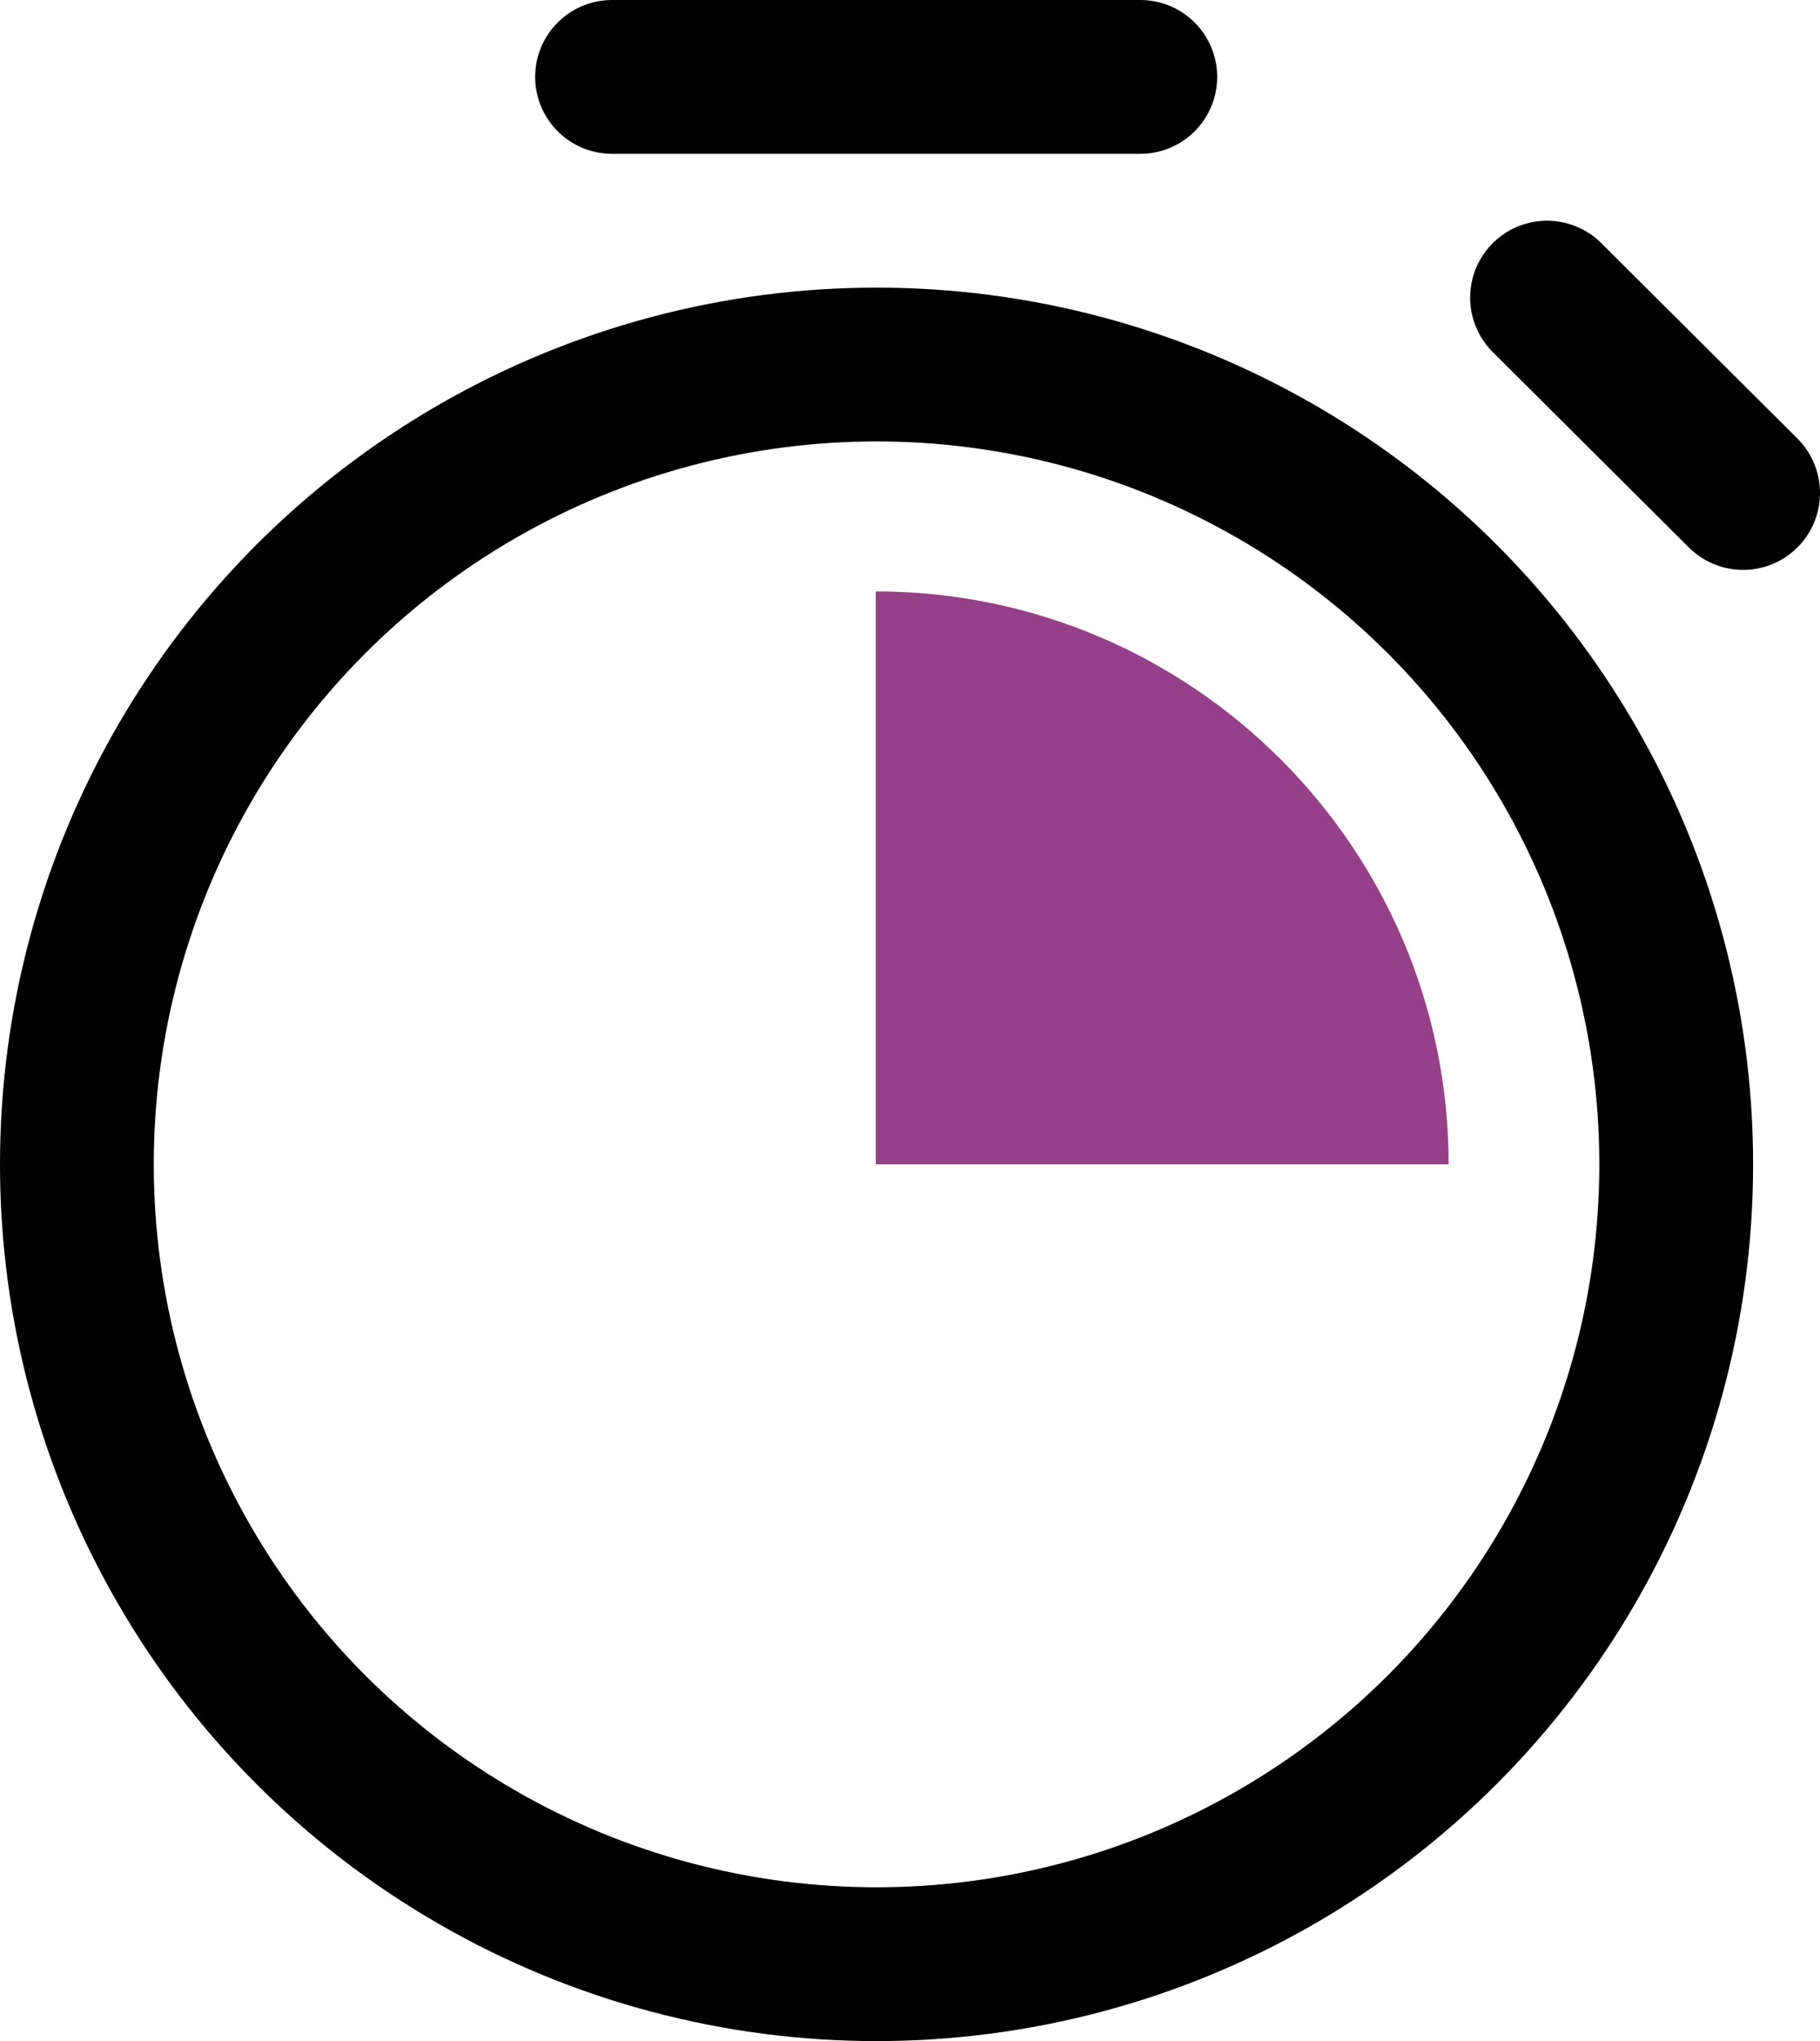
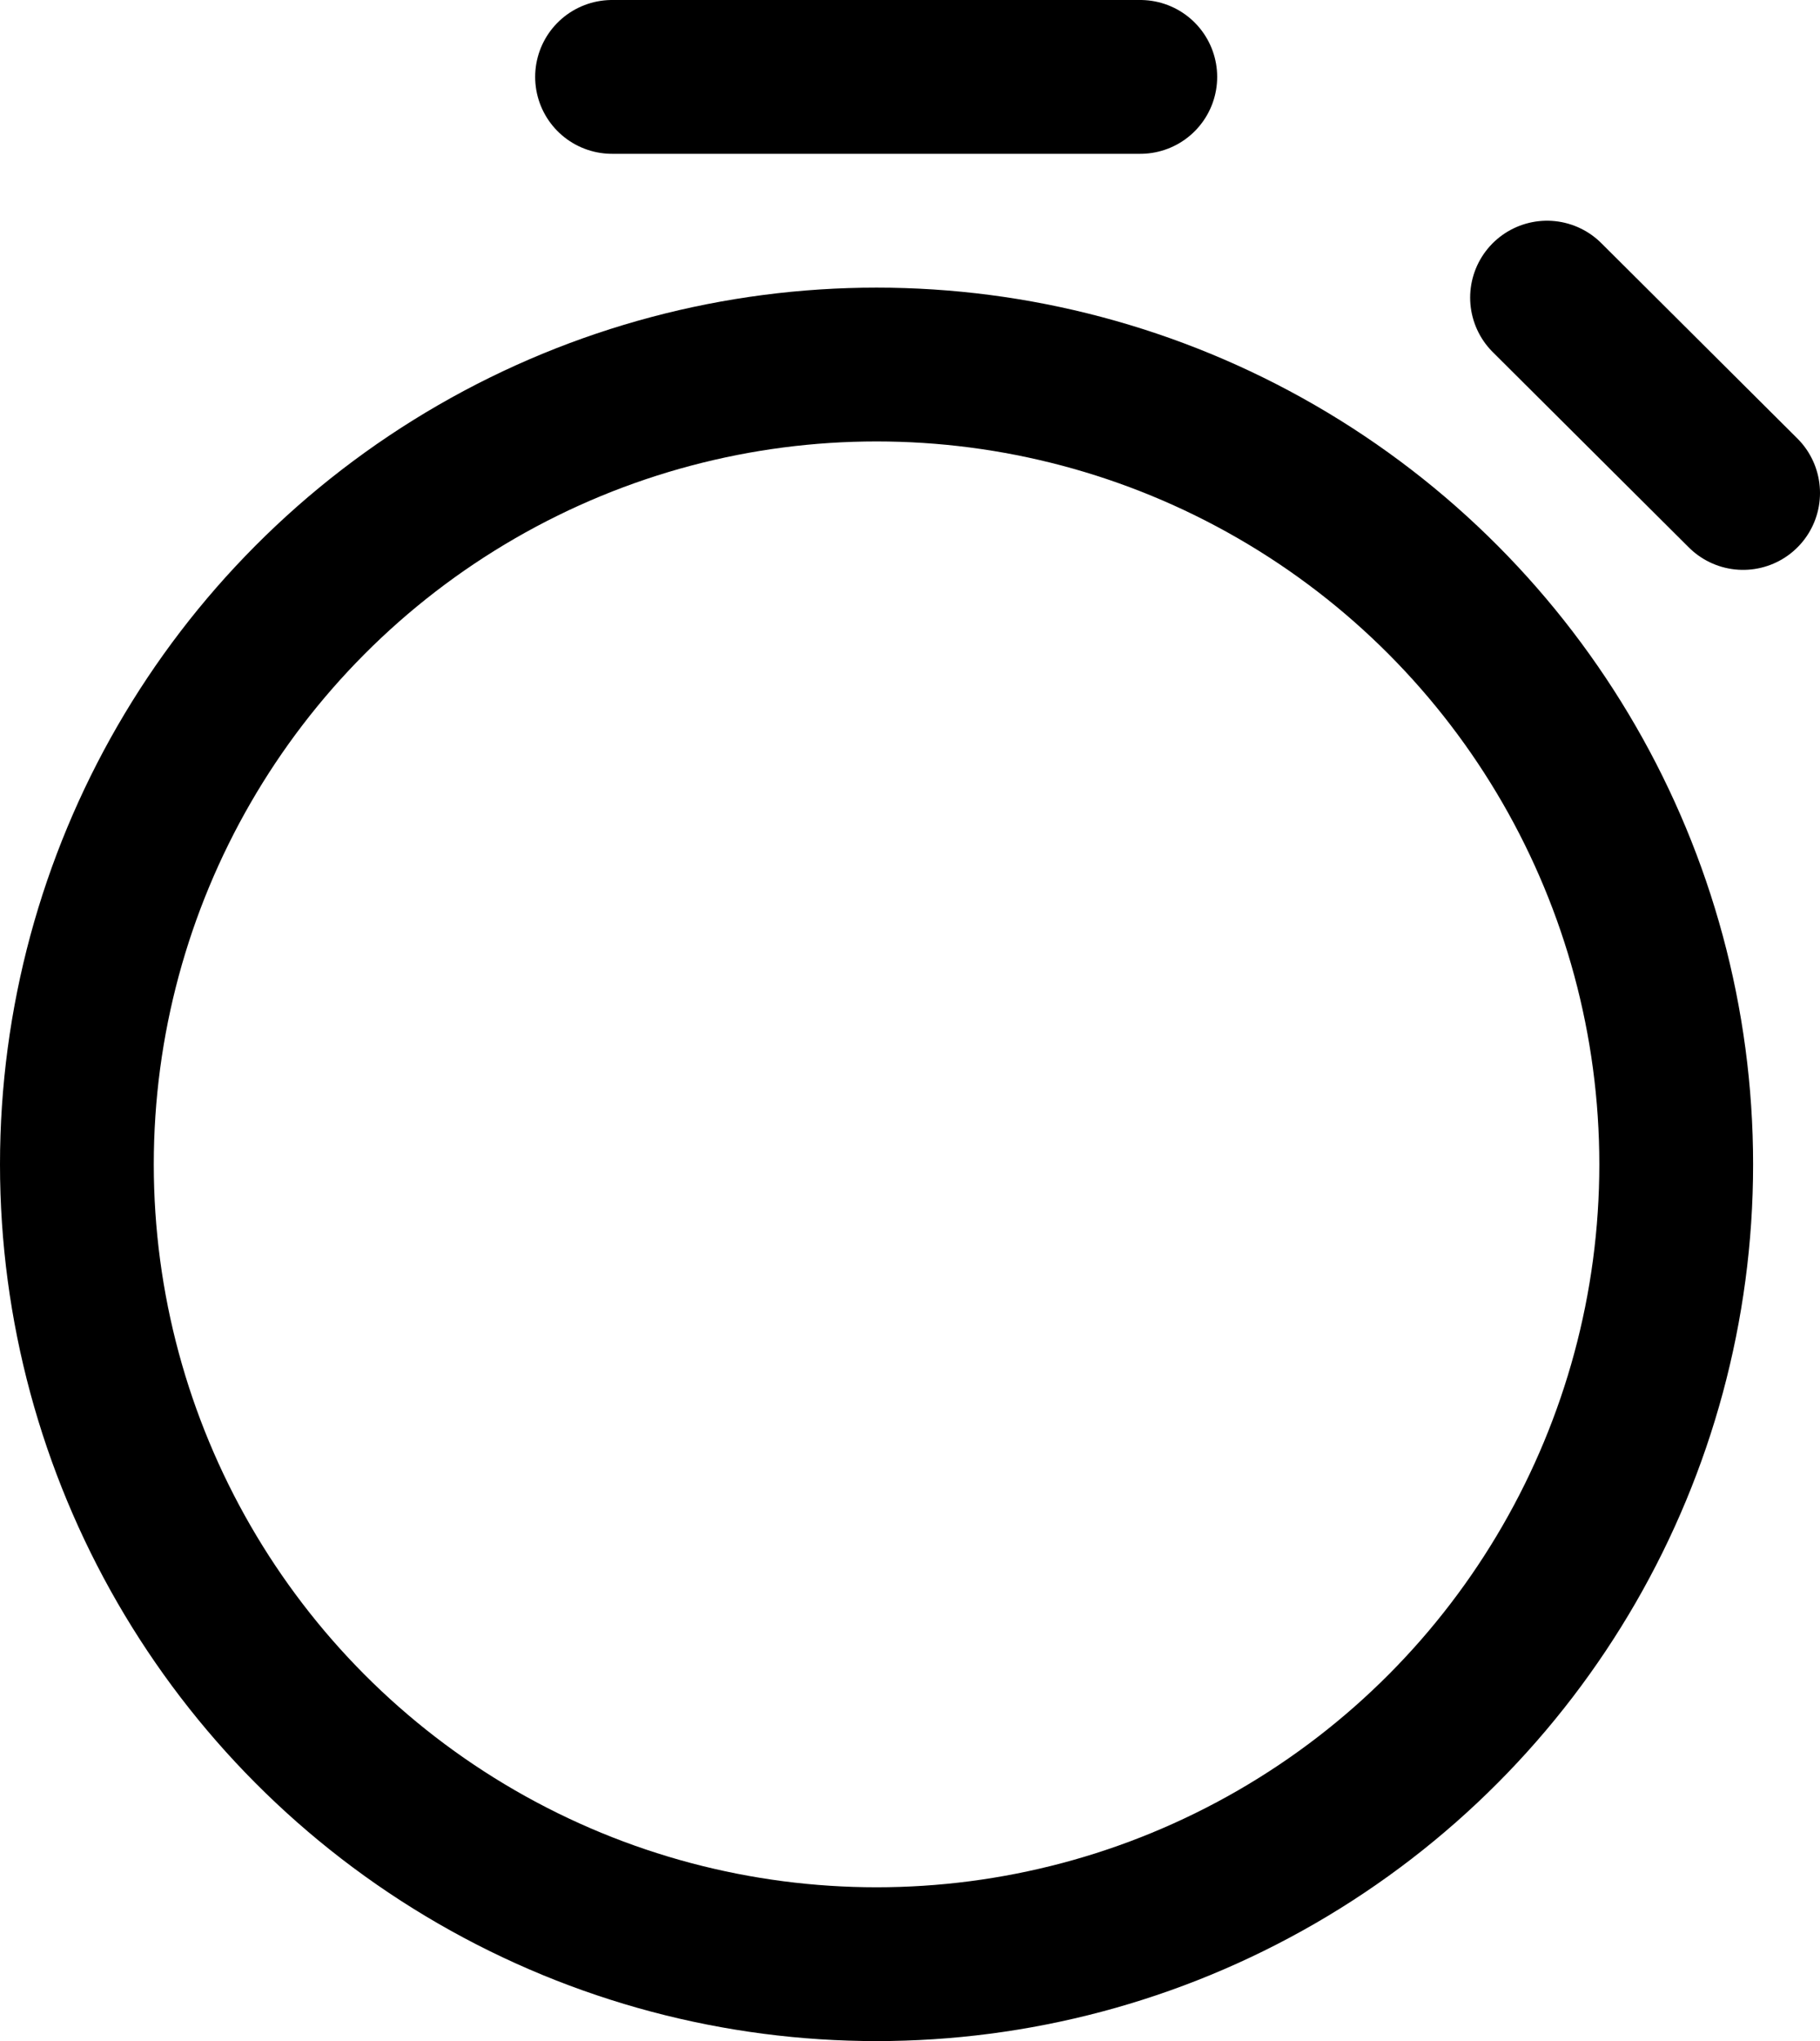
<svg xmlns="http://www.w3.org/2000/svg" id="Layer_2" viewBox="0 0 23.67 26.54">
  <defs>
    <style>.cls-1{fill:#954088;}.cls-2{fill:none;stroke:#000;stroke-linecap:round;stroke-miterlimit:10;stroke-width:2px;}</style>
  </defs>
  <g id="Layer_1-2">
    <g>
      <circle class="cls-2" cx="11.4" cy="15.14" r="10.4" />
-       <path class="cls-1" d="M18.84,15.14c0-4.11-3.34-7.45-7.45-7.45v7.45h7.45Z" />
      <line class="cls-2" x1="7.96" y1="1" x2="14.83" y2="1" />
      <line class="cls-2" x1="20.12" y1="3.87" x2="22.67" y2="6.41" />
    </g>
  </g>
</svg>